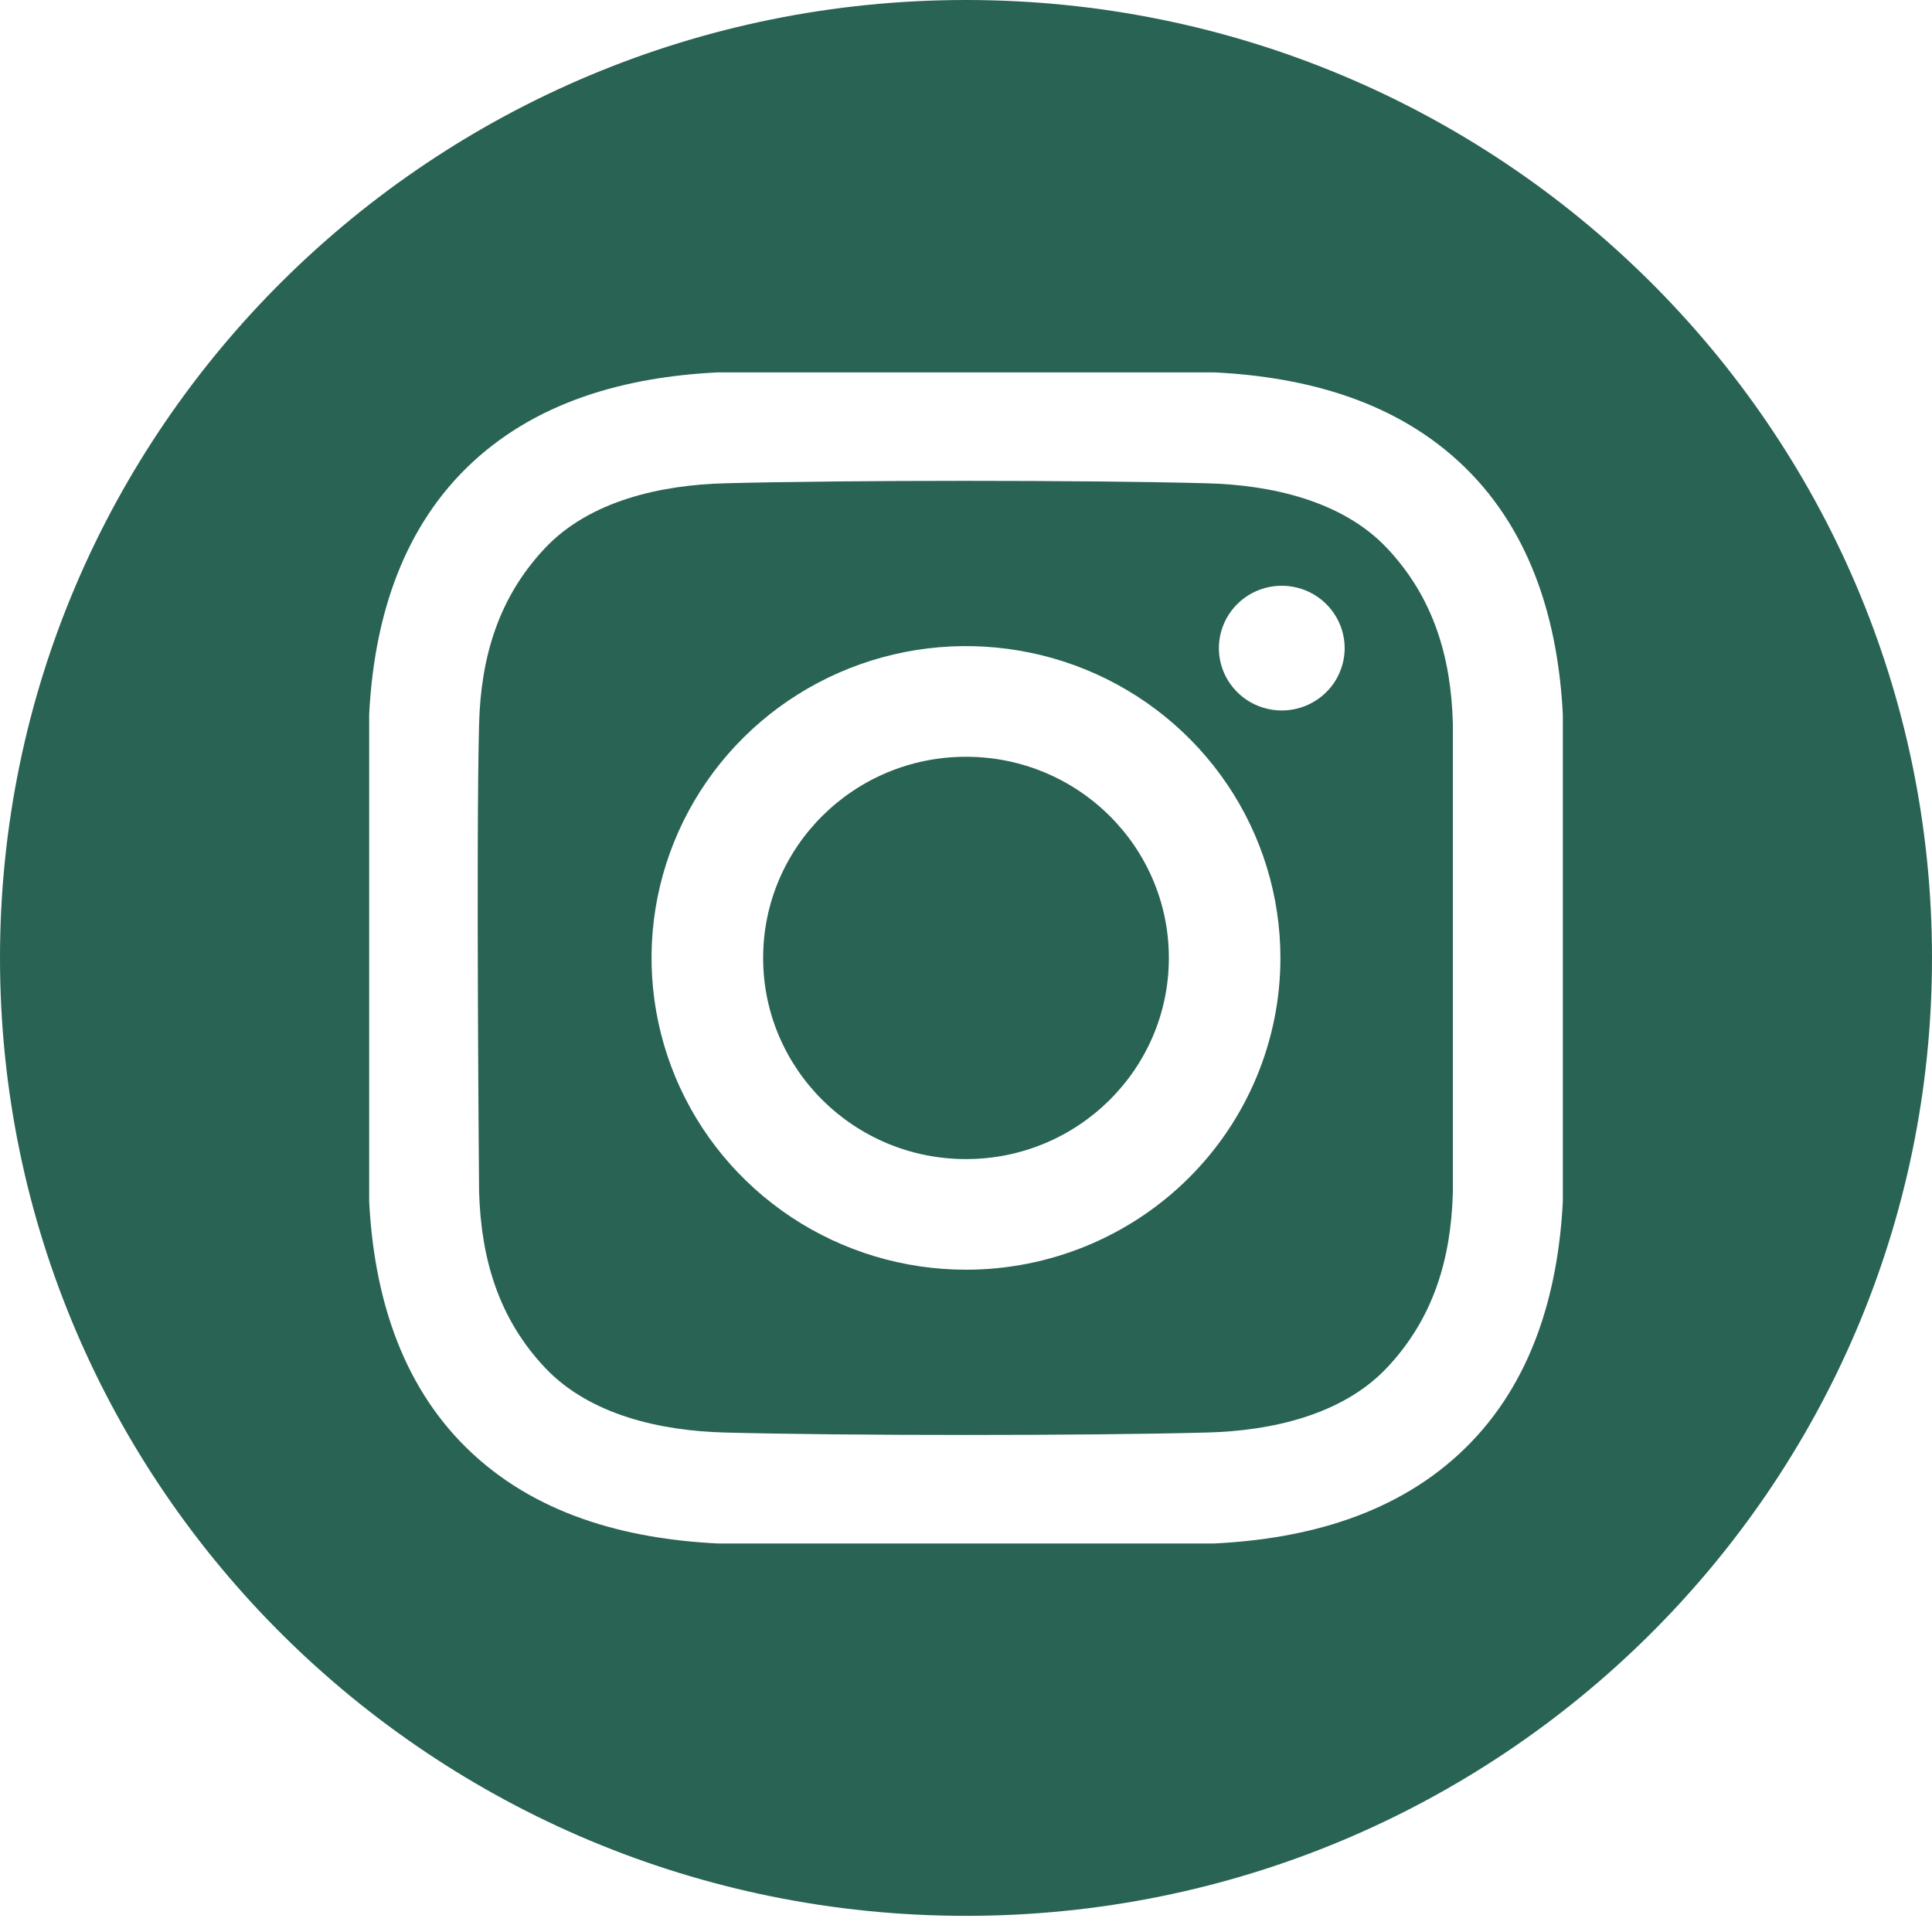
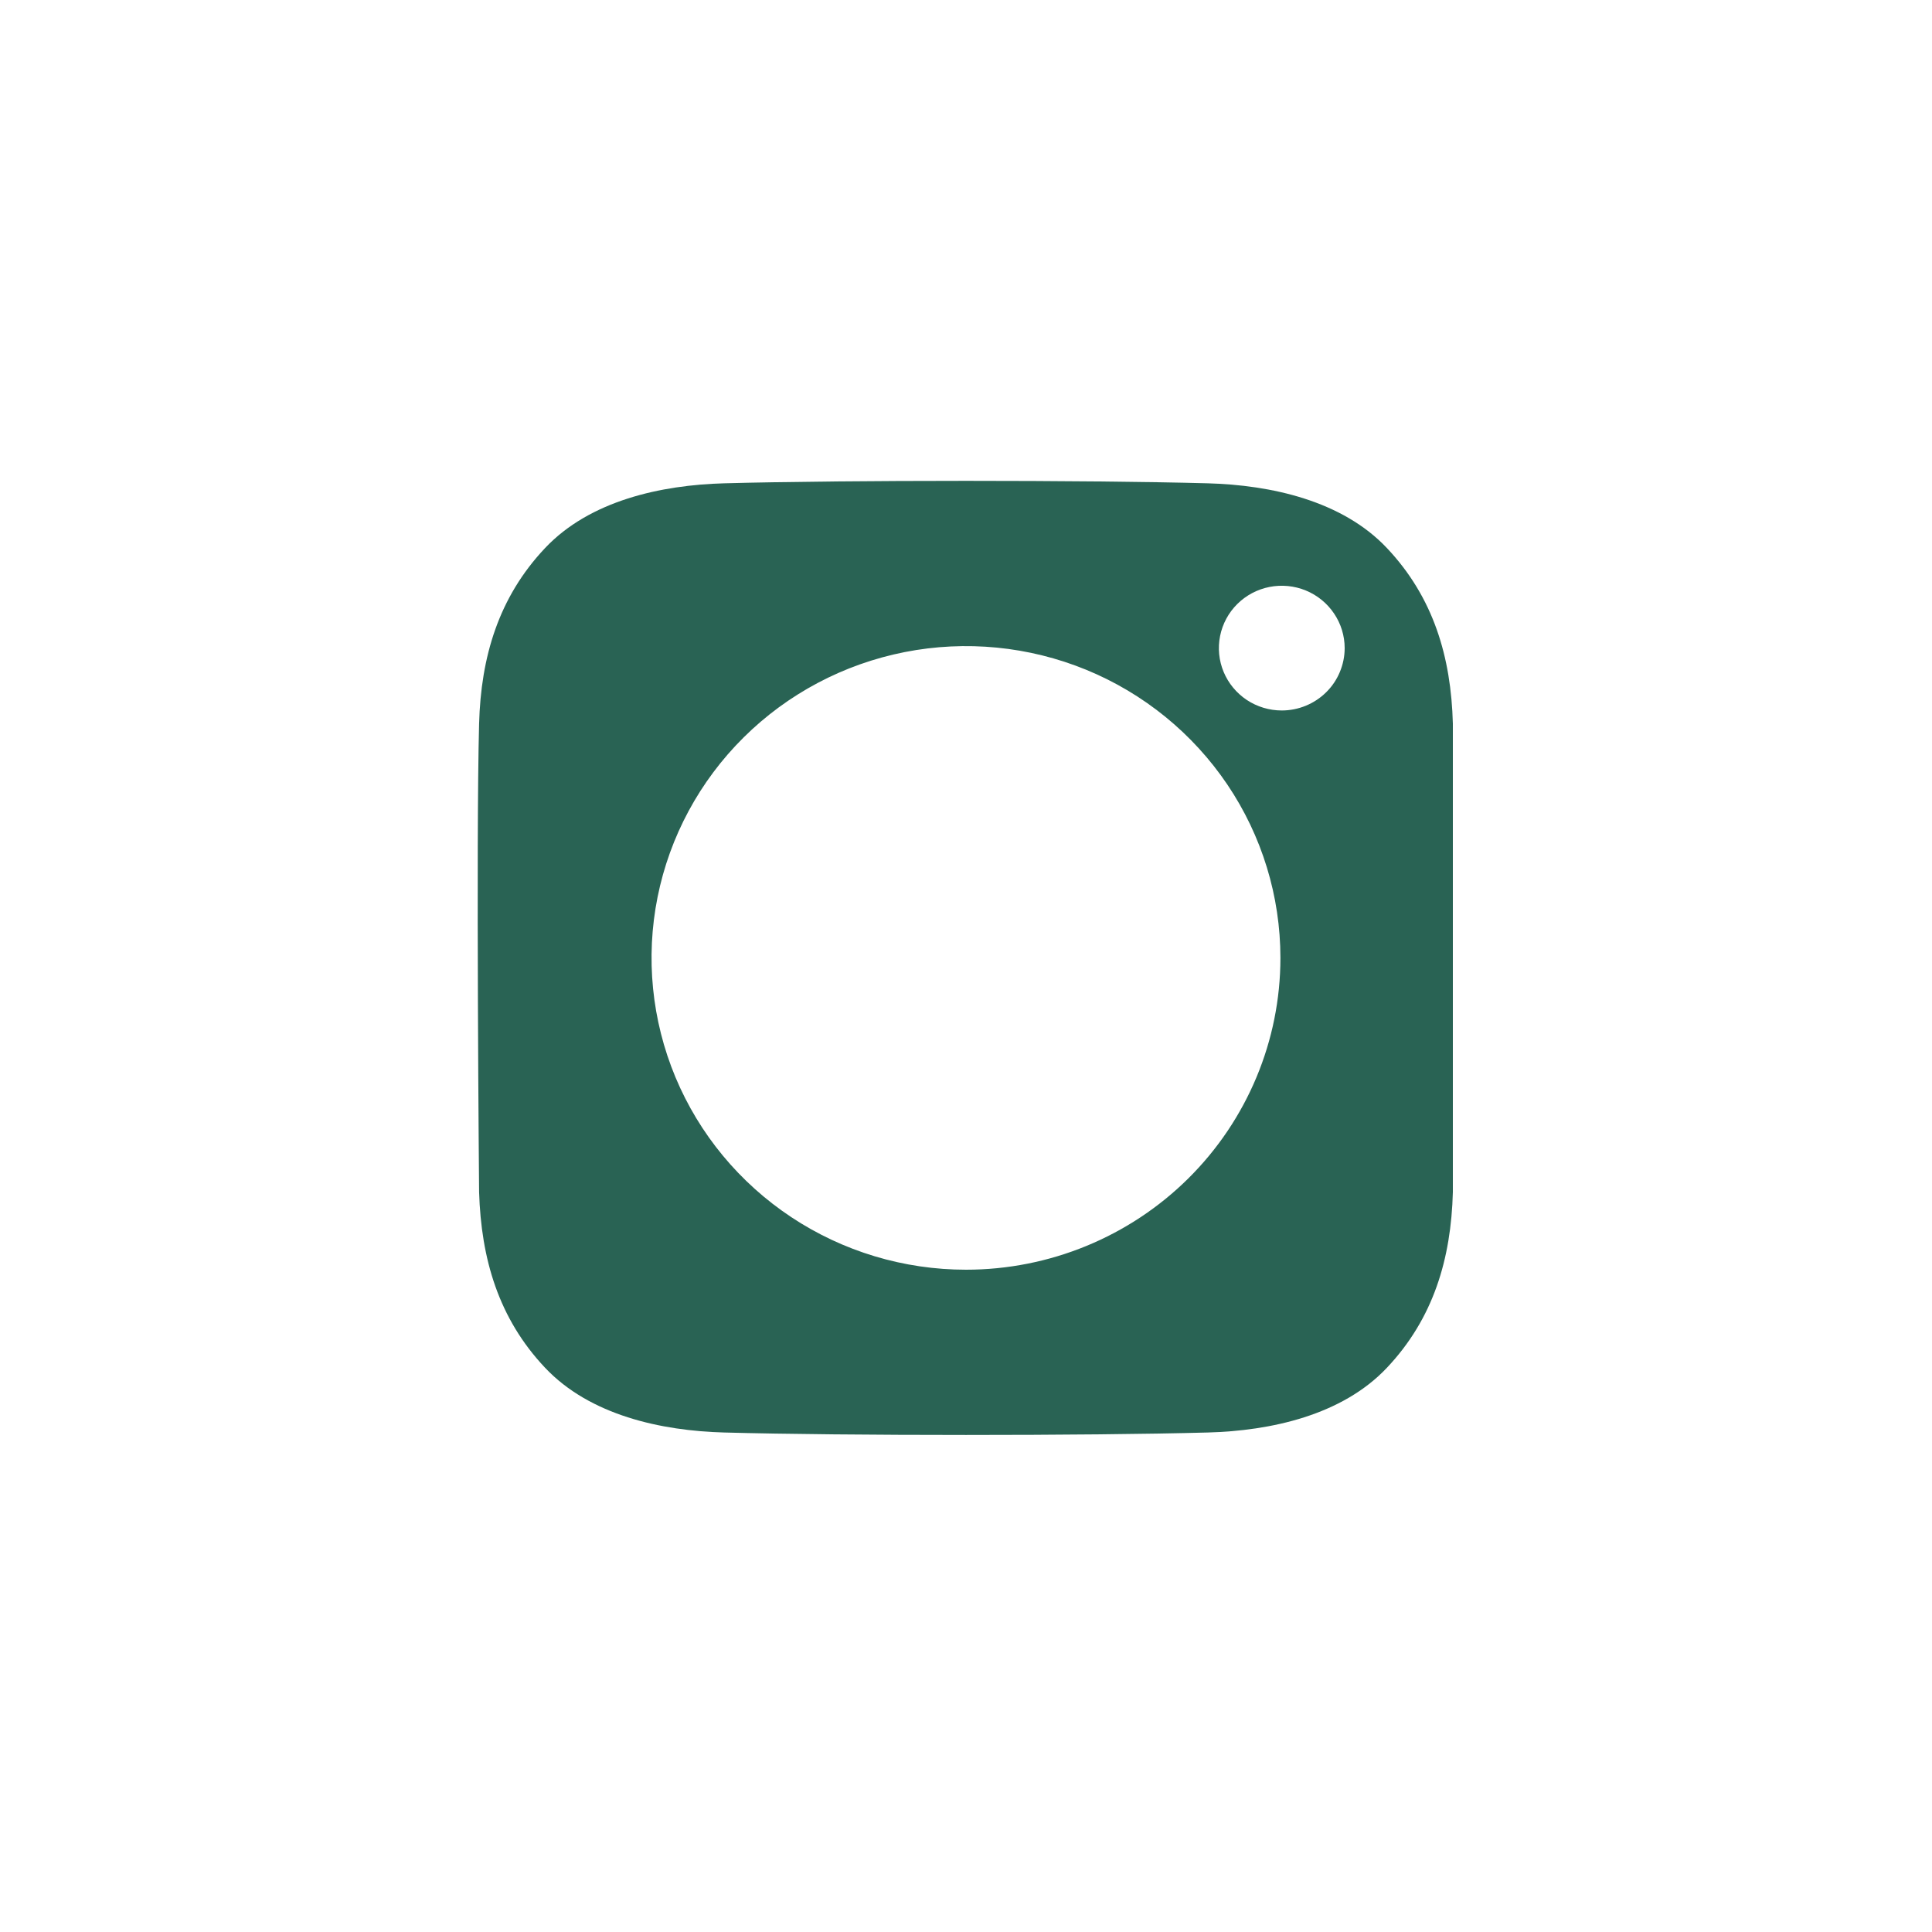
<svg xmlns="http://www.w3.org/2000/svg" width="50" height="50" viewBox="0 0 50 50" fill="none">
-   <path d="M25 29.997C27.899 29.997 30.25 27.666 30.25 24.791C30.25 21.916 27.899 19.585 25 19.585C22.101 19.585 19.75 21.916 19.75 24.791C19.75 27.666 22.101 29.997 25 29.997Z" fill="#296354" />
-   <path d="M25 0C11.193 0 0 11.099 0 24.791C0 38.482 11.193 49.582 25 49.582C38.807 49.582 50 38.482 50 24.791C50 11.099 38.807 0 25 0ZM40.446 31.092C40.326 33.449 39.658 35.773 37.926 37.472C36.177 39.188 33.822 39.827 31.422 39.945H18.578C16.178 39.827 13.823 39.188 12.074 37.472C10.342 35.773 9.674 33.449 9.554 31.092V18.49C9.674 16.133 10.342 13.809 12.074 12.109C13.823 10.394 16.178 9.755 18.578 9.637H31.422C33.822 9.755 36.177 10.394 37.926 12.109C39.658 13.809 40.326 16.133 40.446 18.49L40.446 31.092Z" fill="#296354" />
  <path d="M31.259 12.508C28.131 12.423 21.869 12.423 18.74 12.508C17.112 12.553 15.267 12.954 14.107 14.183C12.901 15.46 12.446 17.003 12.399 18.729C12.318 21.759 12.399 30.852 12.399 30.852C12.452 32.578 12.901 34.121 14.107 35.398C15.267 36.627 17.112 37.029 18.74 37.073C21.869 37.158 28.131 37.158 31.259 37.073C32.888 37.029 34.733 36.627 35.893 35.398C37.099 34.121 37.554 32.578 37.6 30.852V18.729C37.554 17.003 37.099 15.46 35.893 14.183C34.733 12.954 32.887 12.553 31.259 12.508ZM25 32.86C23.39 32.86 21.817 32.387 20.479 31.5C19.14 30.613 18.097 29.353 17.481 27.879C16.866 26.404 16.704 24.782 17.018 23.216C17.332 21.651 18.107 20.213 19.245 19.085C20.383 17.956 21.833 17.188 23.412 16.876C24.99 16.565 26.627 16.725 28.114 17.335C29.601 17.946 30.871 18.981 31.766 20.308C32.66 21.635 33.137 23.195 33.137 24.791C33.137 26.931 32.28 28.983 30.754 30.497C29.227 32.01 27.158 32.86 25 32.86ZM33.172 18.387C32.85 18.387 32.535 18.292 32.267 18.115C32 17.937 31.791 17.685 31.668 17.39C31.545 17.096 31.513 16.771 31.576 16.458C31.639 16.145 31.794 15.857 32.021 15.632C32.249 15.406 32.539 15.252 32.855 15.19C33.17 15.128 33.498 15.16 33.795 15.282C34.092 15.404 34.346 15.611 34.525 15.877C34.704 16.142 34.8 16.454 34.8 16.773C34.8 16.985 34.757 17.195 34.675 17.391C34.594 17.587 34.474 17.765 34.323 17.914C34.172 18.064 33.992 18.183 33.794 18.264C33.597 18.345 33.385 18.387 33.172 18.387Z" fill="#296354" />
</svg>